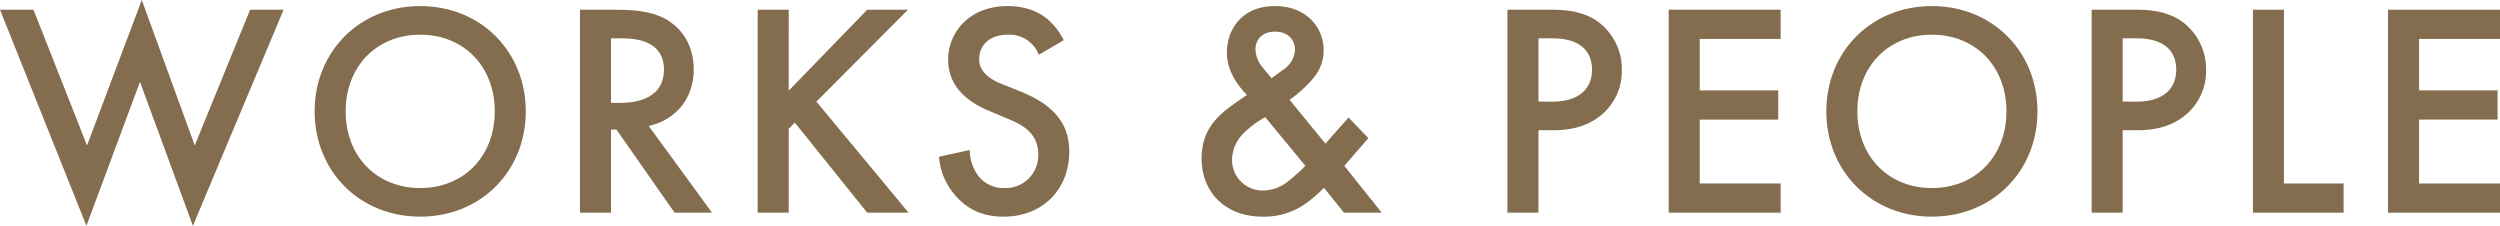
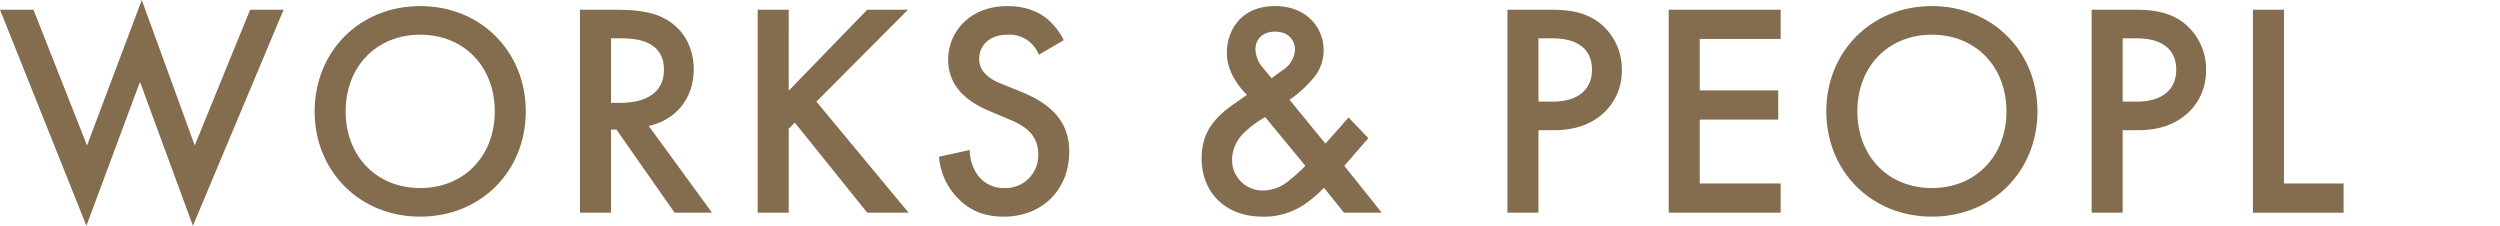
<svg xmlns="http://www.w3.org/2000/svg" width="739.431" height="66.777" viewBox="0 0 739.431 66.777">
  <defs>
    <style>
      .cls-1 {
        fill: #846d4e;
      }
    </style>
  </defs>
  <g id="Group_1216" data-name="Group 1216" transform="translate(-884.33 -2280.442)">
    <path id="Path_11586" data-name="Path 11586" class="cls-1" d="M894.229,2283.322l15.84,40.138,16.2-43.018,15.659,43.018,16.38-40.138h9.9l-26.819,63.9-15.659-42.568-15.839,42.568-25.559-63.9Z" />
    <path id="Path_11587" data-name="Path 11587" class="cls-1" d="M1039.846,2313.381c0,17.639-13.23,31.139-31.229,31.139s-31.229-13.5-31.229-31.139,13.23-31.139,31.229-31.139S1039.846,2295.742,1039.846,2313.381Zm-9.18,0c0-13.319-9.18-22.679-22.049-22.679s-22.049,9.36-22.049,22.679,9.18,22.679,22.049,22.679S1030.666,2326.7,1030.666,2313.381Z" />
    <path id="Path_11588" data-name="Path 11588" class="cls-1" d="M1066.577,2283.322c7.29,0,11.97.9,15.84,3.51,6.569,4.41,7.109,11.52,7.109,14.129,0,8.64-5.31,14.94-13.319,16.74l18.719,25.649h-11.07l-17.189-24.569h-1.62v24.569h-9.179v-60.028Zm-1.53,27.539h2.88c2.52,0,12.78-.27,12.78-9.81,0-8.459-8.01-9.269-12.51-9.269h-3.15Z" />
    <path id="Path_11589" data-name="Path 11589" class="cls-1" d="M1117.607,2307.261l23.219-23.939h12.059L1125.8,2310.5l27.269,32.849h-12.239l-21.419-26.639-1.8,1.8v24.839h-9.18v-60.028h9.18Z" />
    <path id="Path_11590" data-name="Path 11590" class="cls-1" d="M1191.586,2296.642a9.3,9.3,0,0,0-9.18-5.94c-5.579,0-8.459,3.33-8.459,7.2,0,1.8.63,4.95,6.479,7.29l6.03,2.43c11.07,4.5,14.129,10.8,14.129,17.639,0,11.43-8.1,19.26-19.349,19.26-6.929,0-11.069-2.61-14.129-6.03a19.434,19.434,0,0,1-5.04-11.7l9.09-1.979a12.963,12.963,0,0,0,2.52,7.649,9.469,9.469,0,0,0,7.829,3.6,9.645,9.645,0,0,0,9.9-10.08c0-6.12-4.68-8.639-8.64-10.259l-5.76-2.43c-4.949-2.07-12.239-6.21-12.239-15.209,0-8.1,6.3-15.84,17.549-15.84,6.48,0,10.17,2.43,12.06,4.05a20.445,20.445,0,0,1,4.59,6.03Z" />
    <path id="Path_11591" data-name="Path 11591" class="cls-1" d="M1289.053,2321.3l-7.11,8.19,11.07,13.86h-11.16l-5.94-7.38a35.322,35.322,0,0,1-5.039,4.41,21.02,21.02,0,0,1-13.14,4.14c-11.25,0-18-7.47-18-17.19,0-7.919,4.05-12.059,8.64-15.479,1.619-1.17,4.229-2.97,4.769-3.33-2.07-2.07-5.939-6.66-5.939-12.419,0-6.84,4.319-13.86,14.219-13.86,9.539,0,14.4,6.57,14.4,12.96a12.618,12.618,0,0,1-2.61,7.829,36.355,36.355,0,0,1-7.469,6.93l10.619,12.959,6.84-7.739Zm-30.509-6.209a27.966,27.966,0,0,0-6.57,4.95,11.12,11.12,0,0,0-3.24,7.649,9.017,9.017,0,0,0,9.36,9.09,11.783,11.783,0,0,0,6.75-2.34,54.828,54.828,0,0,0,5.579-4.95Zm5.22-13.95a7.639,7.639,0,0,0,3.6-5.939c0-2.61-1.71-5.4-5.94-5.4-3.69,0-5.76,2.25-5.76,5.309a8.6,8.6,0,0,0,2.07,5.221l2.7,3.239Z" />
    <path id="Path_11592" data-name="Path 11592" class="cls-1" d="M1343.413,2283.322c3.69,0,8.819.36,13.139,3.24a17.372,17.372,0,0,1,7.469,14.579,16.811,16.811,0,0,1-5.849,13.14c-4.77,4.05-10.259,4.679-14.67,4.679h-4.139v24.39h-9.18v-60.028Zm-4.05,27.179h4.139c7.92,0,11.7-3.87,11.7-9.45,0-3.329-1.35-9.269-11.789-9.269h-4.05Z" />
    <path id="Path_11593" data-name="Path 11593" class="cls-1" d="M1411,2291.962h-23.938v15.209h23.218v8.64h-23.218v18.9H1411v8.64h-33.118v-60.028H1411Z" />
    <path id="Path_11594" data-name="Path 11594" class="cls-1" d="M1486.96,2313.381c0,17.639-13.229,31.139-31.229,31.139s-31.228-13.5-31.228-31.139,13.229-31.139,31.228-31.139S1486.96,2295.742,1486.96,2313.381Zm-9.179,0c0-13.319-9.18-22.679-22.05-22.679s-22.048,9.36-22.048,22.679,9.179,22.679,22.048,22.679S1477.781,2326.7,1477.781,2313.381Z" />
    <path id="Path_11595" data-name="Path 11595" class="cls-1" d="M1516.212,2283.322c3.69,0,8.82.36,13.14,3.24a17.374,17.374,0,0,1,7.469,14.579,16.812,16.812,0,0,1-5.85,13.14c-4.769,4.05-10.259,4.679-14.669,4.679h-4.14v24.39h-9.18v-60.028Zm-4.05,27.179h4.14c7.92,0,11.7-3.87,11.7-9.45,0-3.329-1.35-9.269-11.789-9.269h-4.05Z" />
    <path id="Path_11596" data-name="Path 11596" class="cls-1" d="M1559.862,2283.322v51.388H1577.5v8.64h-26.819v-60.028Z" />
-     <path id="Path_11597" data-name="Path 11597" class="cls-1" d="M1623.761,2291.962h-23.939v15.209h23.219v8.64h-23.219v18.9h23.939v8.64h-33.119v-60.028h33.119Z" />
  </g>
</svg>